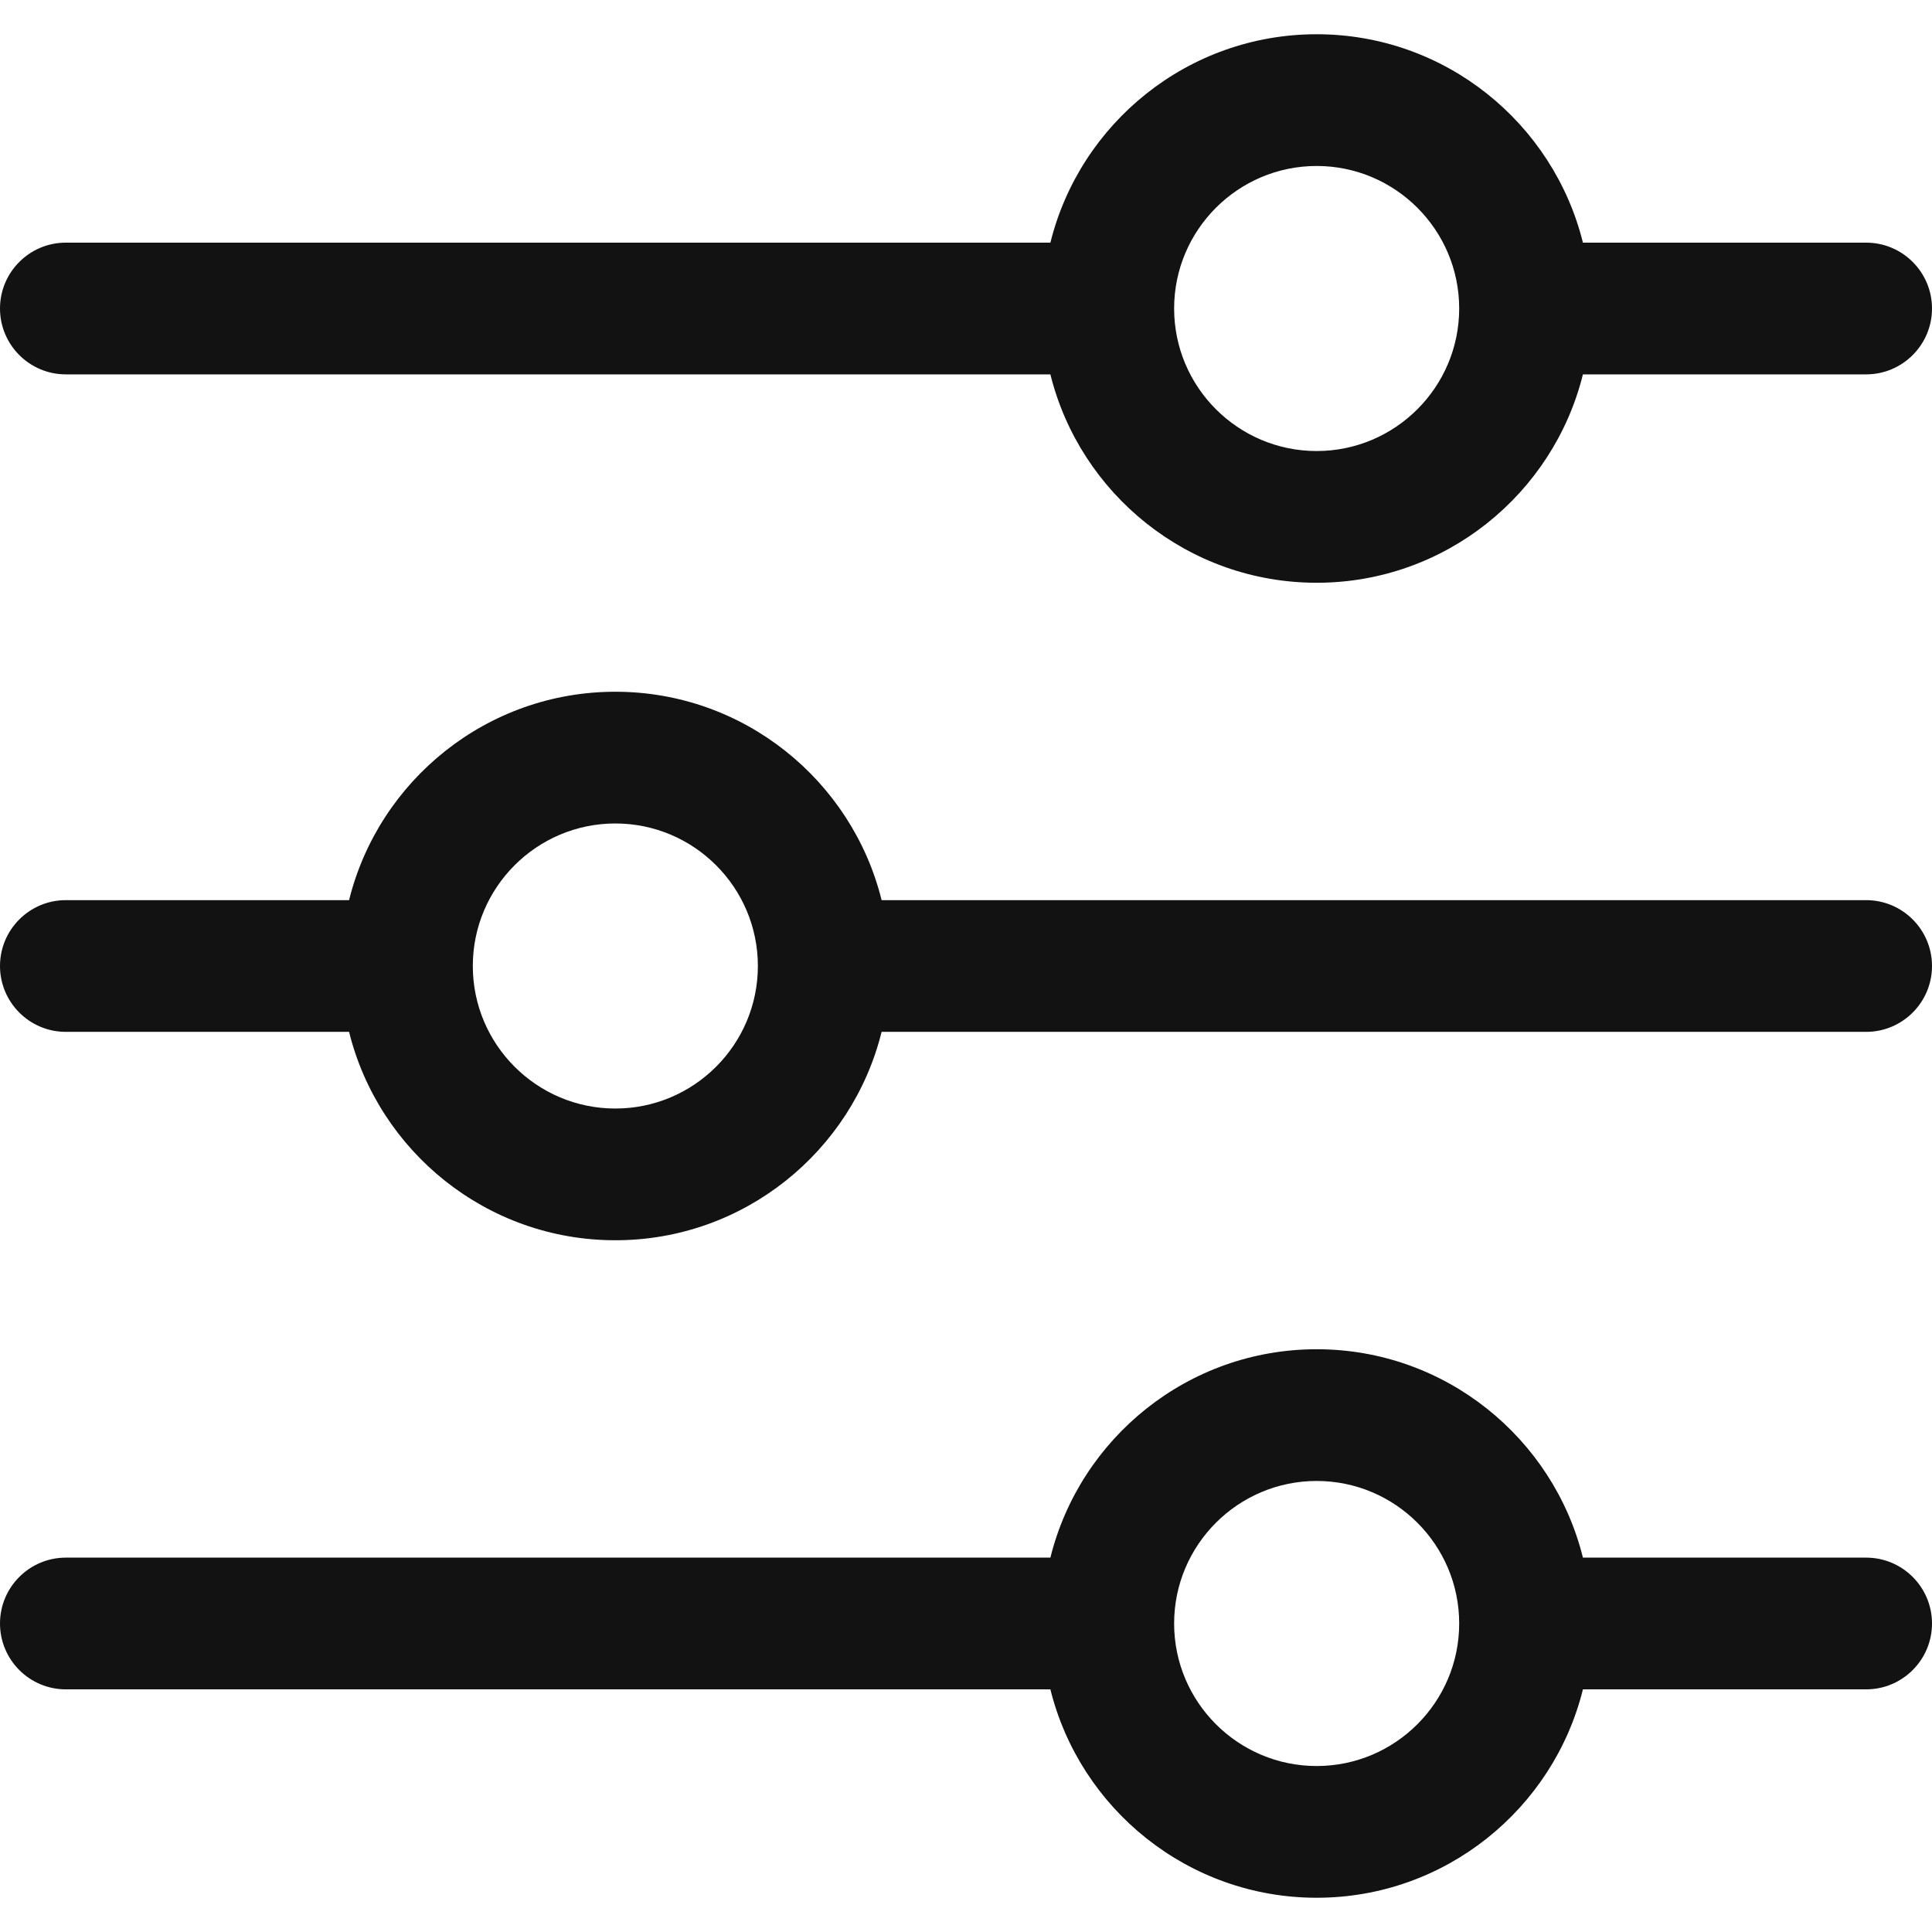
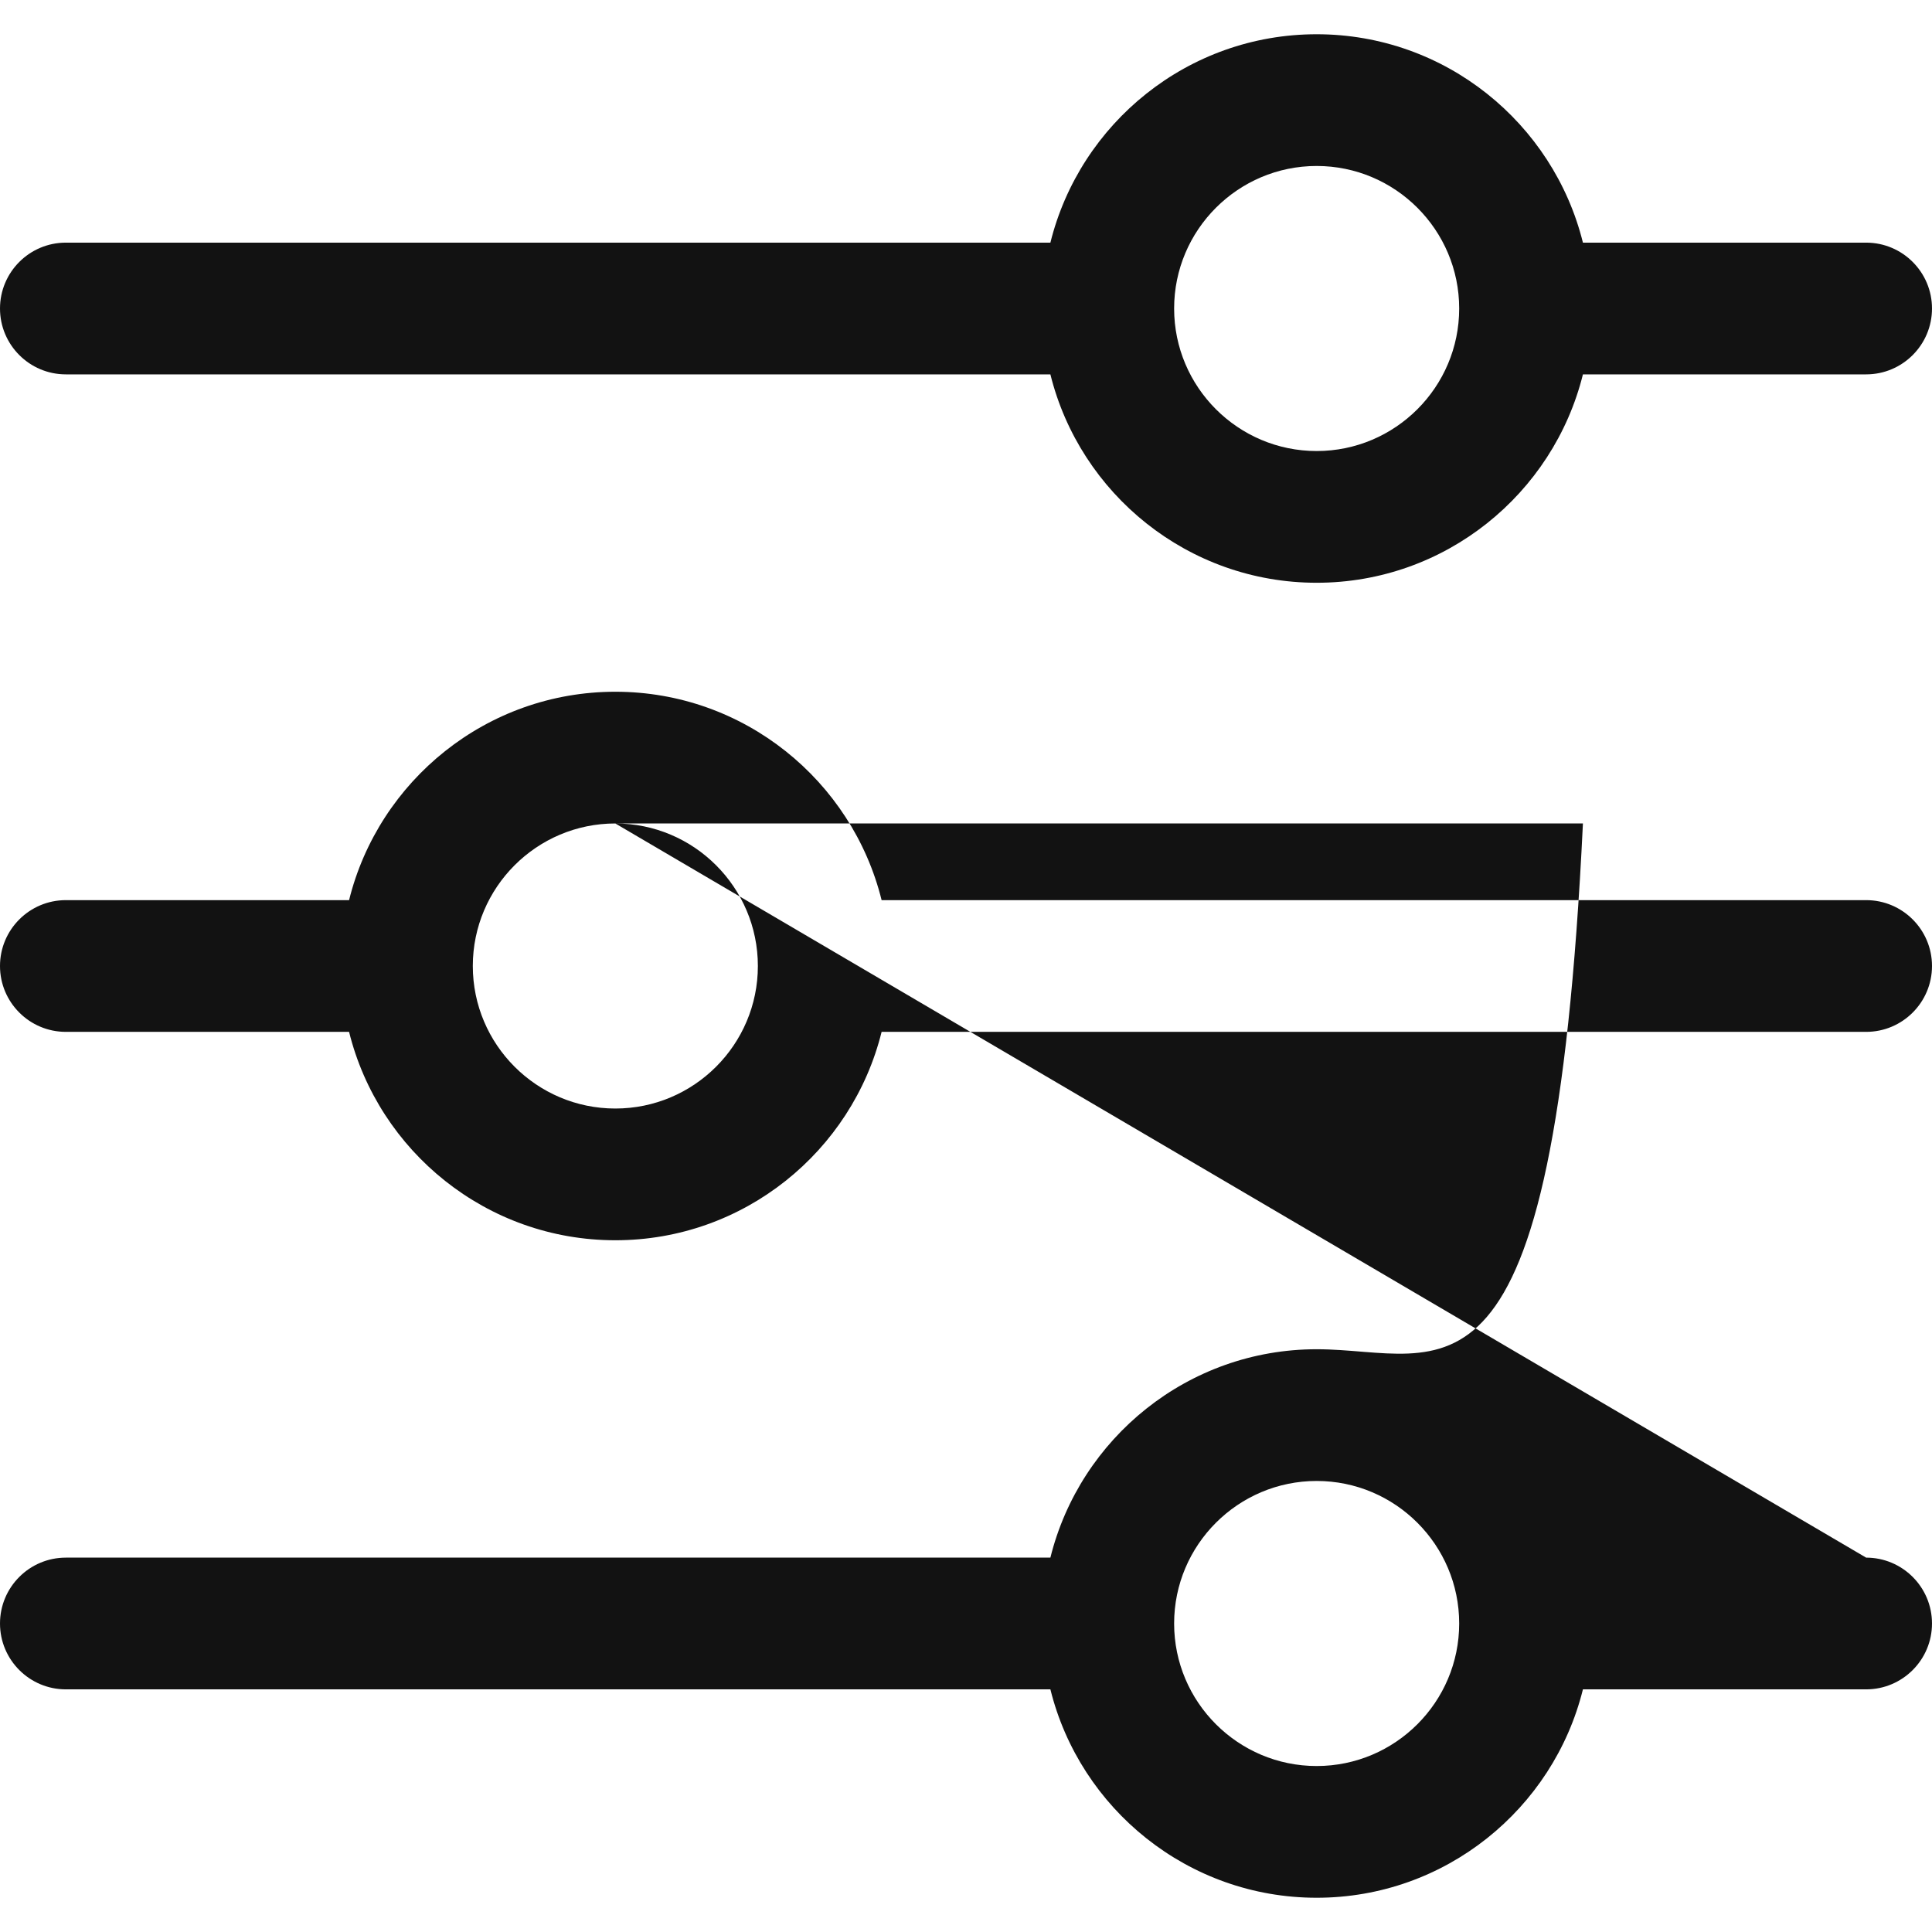
<svg xmlns="http://www.w3.org/2000/svg" width="22" height="22" viewBox="0 0 22 22" fill="none">
-   <path d="M0.75 4.263H11.961C12.298 5.624 13.53 6.636 14.993 6.636C16.457 6.636 17.688 5.624 18.025 4.263H21.25C21.664 4.263 22 3.927 22 3.513C22 3.099 21.664 2.763 21.25 2.763H18.025C17.688 1.402 16.457 0.39 14.993 0.39C13.529 0.39 12.298 1.402 11.961 2.763H0.75C0.336 2.763 0 3.099 0 3.513C0 3.927 0.336 4.263 0.75 4.263ZM14.993 1.89C15.888 1.89 16.616 2.618 16.616 3.513C16.616 4.408 15.888 5.136 14.993 5.136C14.098 5.136 13.37 4.408 13.37 3.513C13.37 2.618 14.098 1.89 14.993 1.89ZM0.75 11.75H3.975C4.312 13.111 5.543 14.123 7.007 14.123C8.471 14.123 9.702 13.111 10.039 11.75H21.25C21.664 11.75 22 11.414 22 11C22 10.586 21.664 10.25 21.25 10.25H10.039C9.702 8.889 8.471 7.877 7.007 7.877C5.543 7.877 4.312 8.889 3.975 10.25H0.75C0.336 10.25 0 10.586 0 11C0 11.414 0.336 11.75 0.75 11.75ZM7.007 9.377C7.902 9.377 8.63 10.105 8.63 11C8.63 11.895 7.902 12.623 7.007 12.623C6.112 12.623 5.384 11.895 5.384 11C5.384 10.105 6.112 9.377 7.007 9.377ZM21.25 17.737H18.025C17.688 16.376 16.457 15.364 14.993 15.364C13.529 15.364 12.298 16.376 11.961 17.737H0.75C0.336 17.737 0 18.073 0 18.487C0 18.901 0.336 19.237 0.75 19.237H11.961C12.298 20.598 13.53 21.61 14.993 21.61C16.457 21.61 17.688 20.598 18.025 19.237H21.25C21.664 19.237 22 18.901 22 18.487C22 18.073 21.664 17.737 21.25 17.737ZM14.993 20.11C14.098 20.11 13.37 19.382 13.37 18.487C13.37 17.592 14.098 16.864 14.993 16.864C15.888 16.864 16.616 17.592 16.616 18.487C16.616 19.382 15.888 20.11 14.993 20.11Z" fill="#121212" />
+   <path d="M0.75 4.263H11.961C12.298 5.624 13.53 6.636 14.993 6.636C16.457 6.636 17.688 5.624 18.025 4.263H21.25C21.664 4.263 22 3.927 22 3.513C22 3.099 21.664 2.763 21.25 2.763H18.025C17.688 1.402 16.457 0.39 14.993 0.39C13.529 0.39 12.298 1.402 11.961 2.763H0.75C0.336 2.763 0 3.099 0 3.513C0 3.927 0.336 4.263 0.75 4.263ZM14.993 1.89C15.888 1.89 16.616 2.618 16.616 3.513C16.616 4.408 15.888 5.136 14.993 5.136C14.098 5.136 13.37 4.408 13.37 3.513C13.37 2.618 14.098 1.89 14.993 1.89ZM0.75 11.75H3.975C4.312 13.111 5.543 14.123 7.007 14.123C8.471 14.123 9.702 13.111 10.039 11.75H21.25C21.664 11.75 22 11.414 22 11C22 10.586 21.664 10.25 21.25 10.25H10.039C9.702 8.889 8.471 7.877 7.007 7.877C5.543 7.877 4.312 8.889 3.975 10.25H0.75C0.336 10.25 0 10.586 0 11C0 11.414 0.336 11.75 0.75 11.75ZM7.007 9.377C7.902 9.377 8.63 10.105 8.63 11C8.63 11.895 7.902 12.623 7.007 12.623C6.112 12.623 5.384 11.895 5.384 11C5.384 10.105 6.112 9.377 7.007 9.377ZH18.025C17.688 16.376 16.457 15.364 14.993 15.364C13.529 15.364 12.298 16.376 11.961 17.737H0.75C0.336 17.737 0 18.073 0 18.487C0 18.901 0.336 19.237 0.75 19.237H11.961C12.298 20.598 13.53 21.61 14.993 21.61C16.457 21.61 17.688 20.598 18.025 19.237H21.25C21.664 19.237 22 18.901 22 18.487C22 18.073 21.664 17.737 21.25 17.737ZM14.993 20.11C14.098 20.11 13.37 19.382 13.37 18.487C13.37 17.592 14.098 16.864 14.993 16.864C15.888 16.864 16.616 17.592 16.616 18.487C16.616 19.382 15.888 20.11 14.993 20.11Z" fill="#121212" />
</svg>